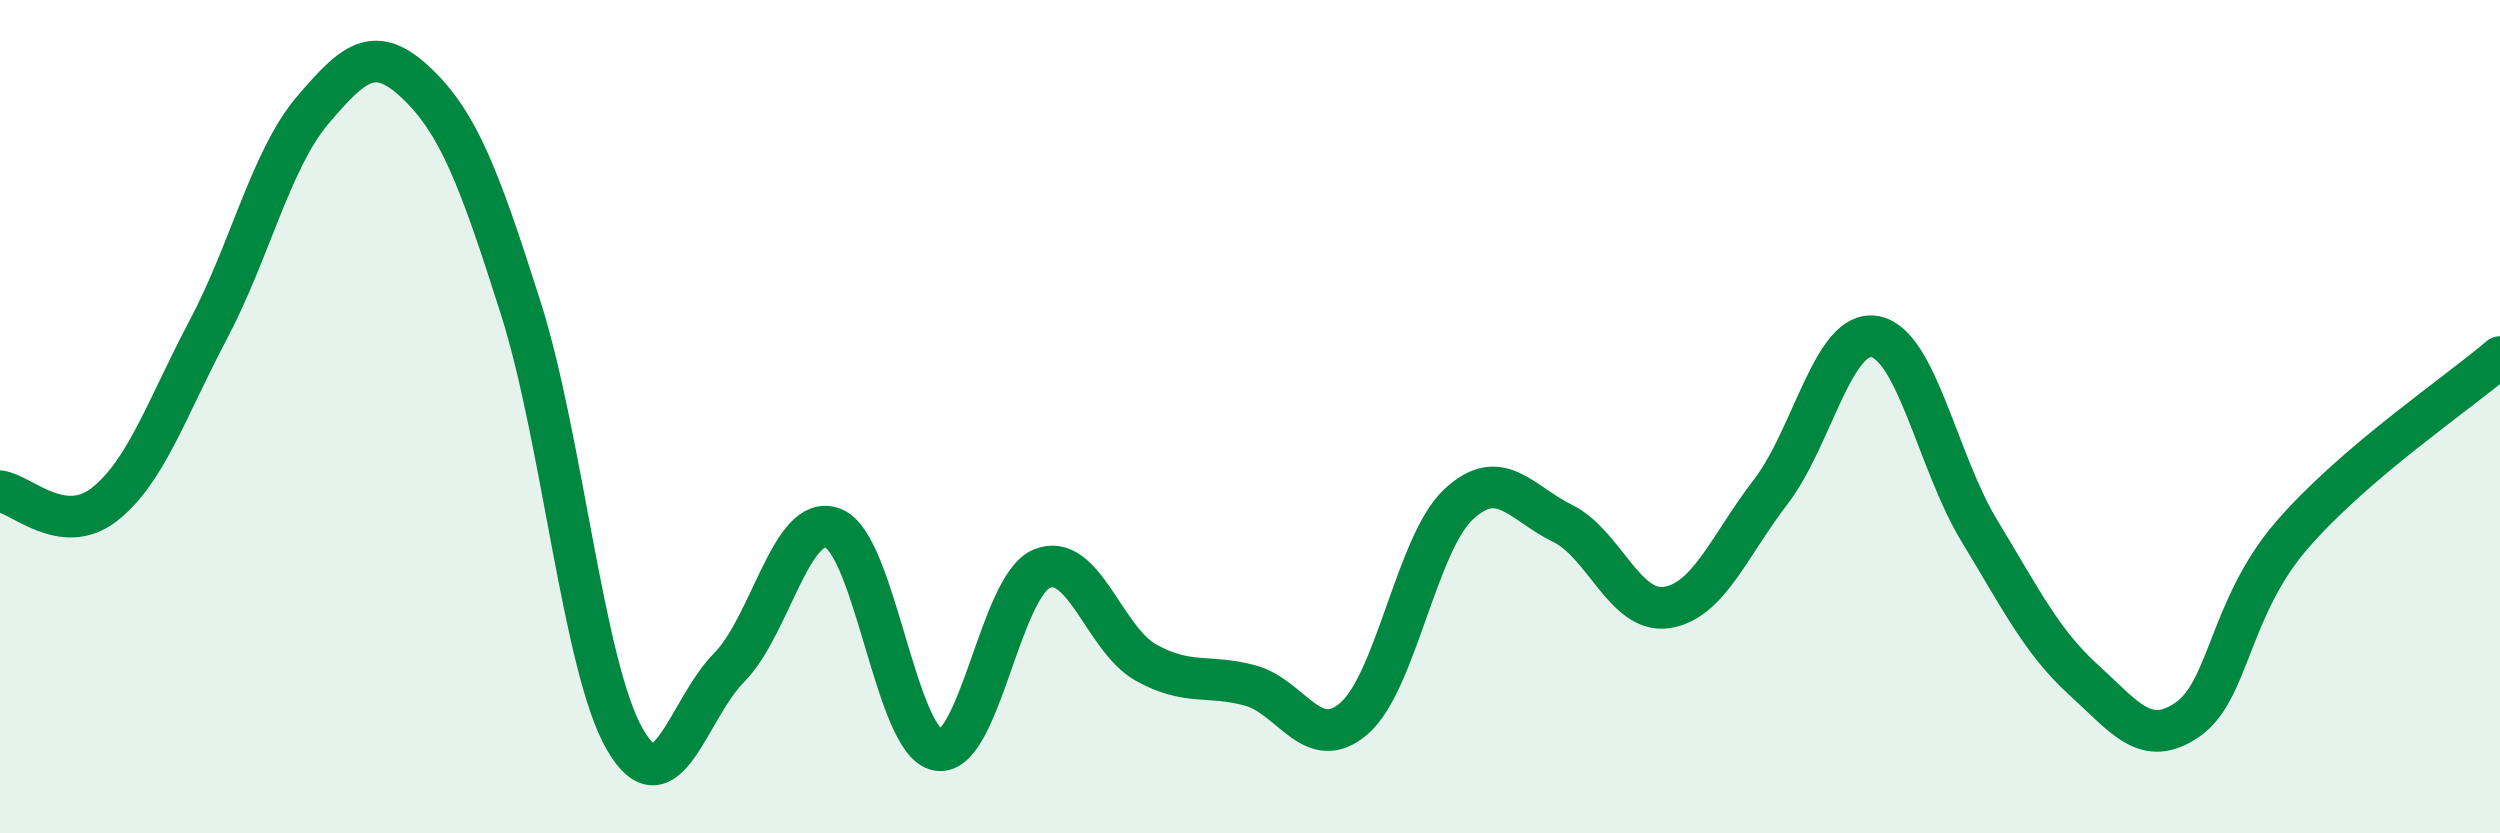
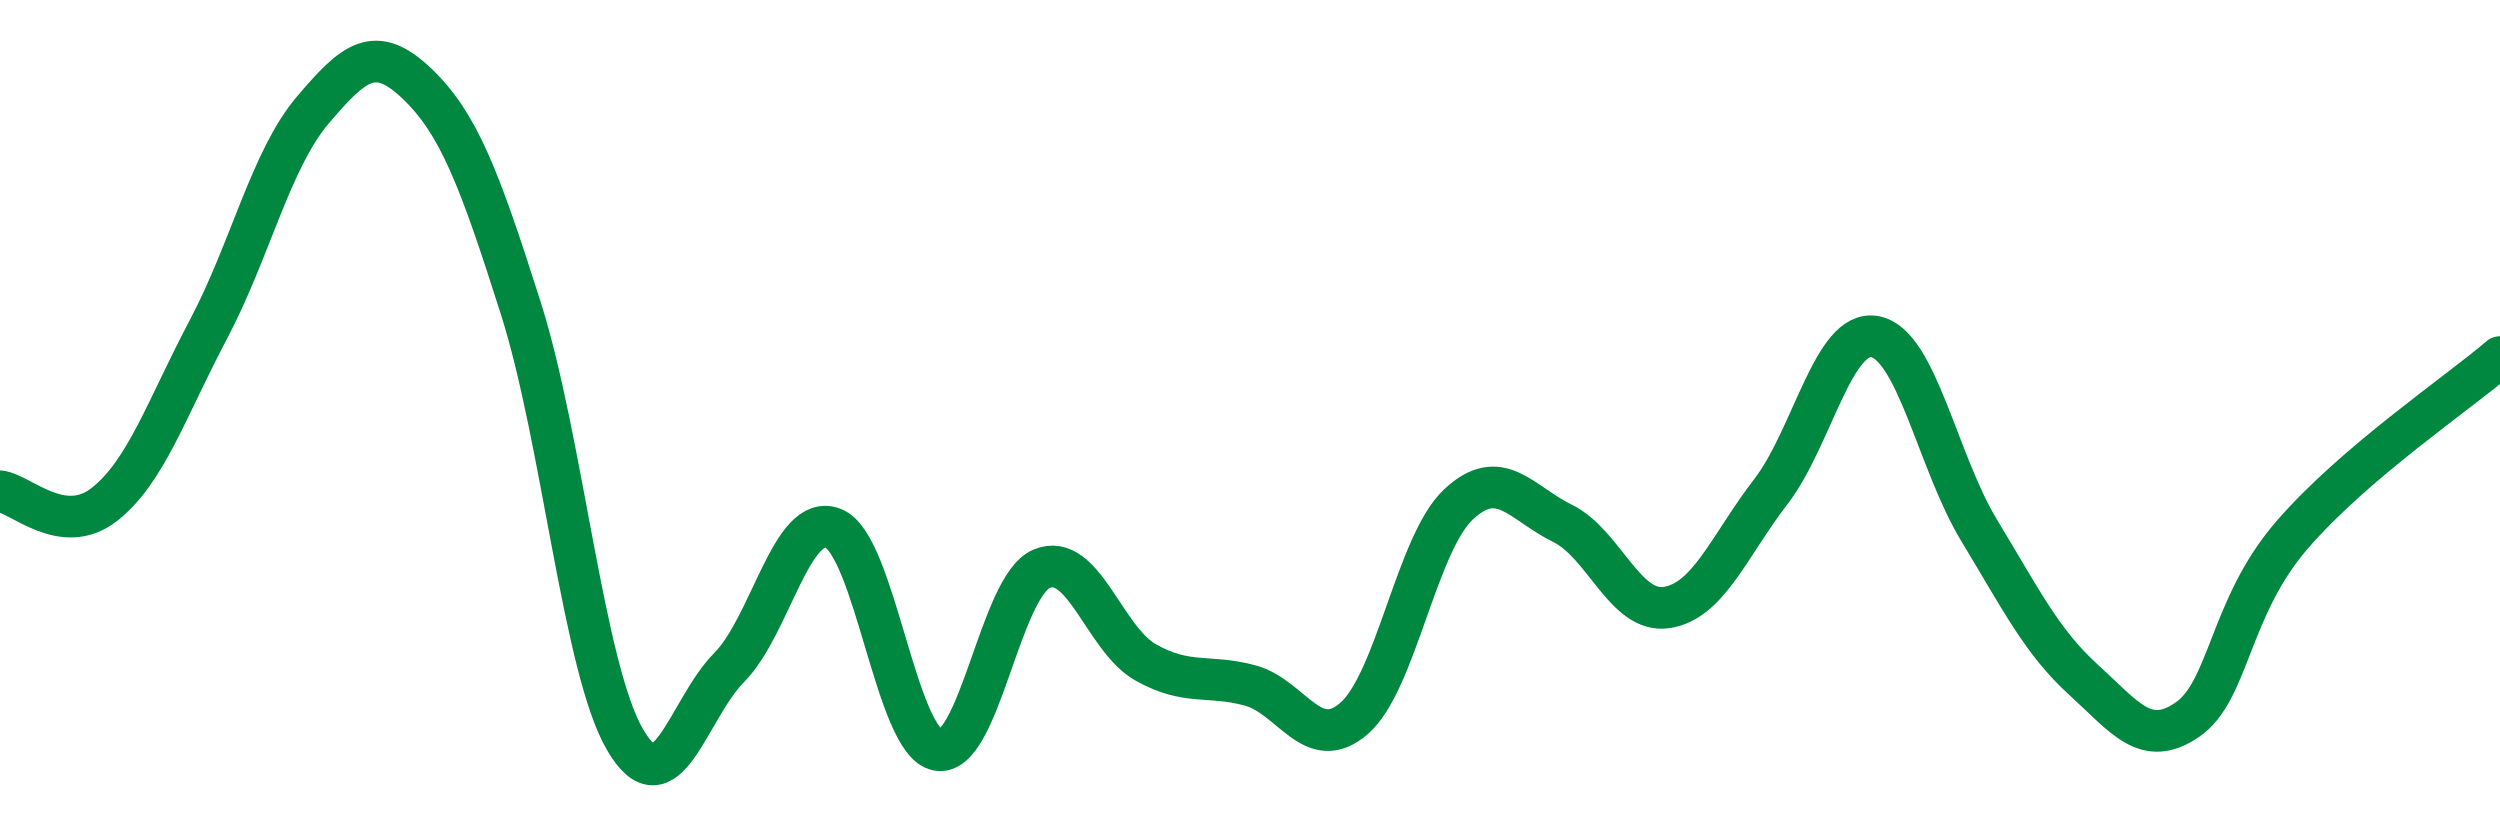
<svg xmlns="http://www.w3.org/2000/svg" width="60" height="20" viewBox="0 0 60 20">
-   <path d="M 0,11.79 C 0.5,11.85 1.5,12.89 2.5,12.11 C 3.5,11.33 4,9.8 5,7.91 C 6,6.02 6.5,3.83 7.5,2.65 C 8.5,1.47 9,1.05 10,2 C 11,2.95 11.5,4.25 12.5,7.4 C 13.5,10.55 14,16.03 15,17.75 C 16,19.47 16.5,17.03 17.5,16.02 C 18.5,15.01 19,12.28 20,12.68 C 21,13.08 21.5,17.81 22.5,18 C 23.5,18.19 24,14.07 25,13.65 C 26,13.23 26.5,15.34 27.5,15.9 C 28.5,16.46 29,16.18 30,16.45 C 31,16.72 31.5,18.11 32.5,17.24 C 33.5,16.37 34,13.05 35,12.11 C 36,11.17 36.5,12.07 37.5,12.56 C 38.5,13.05 39,14.73 40,14.58 C 41,14.43 41.5,13.1 42.5,11.8 C 43.5,10.5 44,7.89 45,8.08 C 46,8.27 46.5,11.08 47.5,12.73 C 48.5,14.38 49,15.4 50,16.31 C 51,17.22 51.5,17.96 52.5,17.27 C 53.5,16.58 53.5,14.59 55,12.85 C 56.5,11.11 59,9.43 60,8.57L60 20L0 20Z" fill="#008740" opacity="0.1" stroke-linecap="round" stroke-linejoin="round" />
  <path d="M 0,11.79 C 0.5,11.85 1.5,12.89 2.5,12.11 C 3.5,11.33 4,9.8 5,7.91 C 6,6.02 6.5,3.83 7.5,2.65 C 8.5,1.47 9,1.05 10,2 C 11,2.95 11.5,4.25 12.5,7.4 C 13.5,10.55 14,16.03 15,17.75 C 16,19.47 16.5,17.03 17.5,16.02 C 18.5,15.01 19,12.28 20,12.68 C 21,13.08 21.5,17.81 22.5,18 C 23.5,18.19 24,14.07 25,13.65 C 26,13.23 26.5,15.34 27.5,15.9 C 28.5,16.46 29,16.18 30,16.45 C 31,16.72 31.5,18.11 32.5,17.24 C 33.5,16.37 34,13.05 35,12.11 C 36,11.17 36.5,12.07 37.5,12.56 C 38.5,13.05 39,14.73 40,14.58 C 41,14.43 41.5,13.1 42.5,11.8 C 43.5,10.5 44,7.89 45,8.08 C 46,8.27 46.5,11.08 47.5,12.73 C 48.5,14.38 49,15.4 50,16.31 C 51,17.22 51.5,17.96 52.5,17.27 C 53.5,16.58 53.5,14.59 55,12.85 C 56.5,11.11 59,9.43 60,8.57" stroke="#008740" stroke-width="1" fill="none" stroke-linecap="round" stroke-linejoin="round" />
</svg>